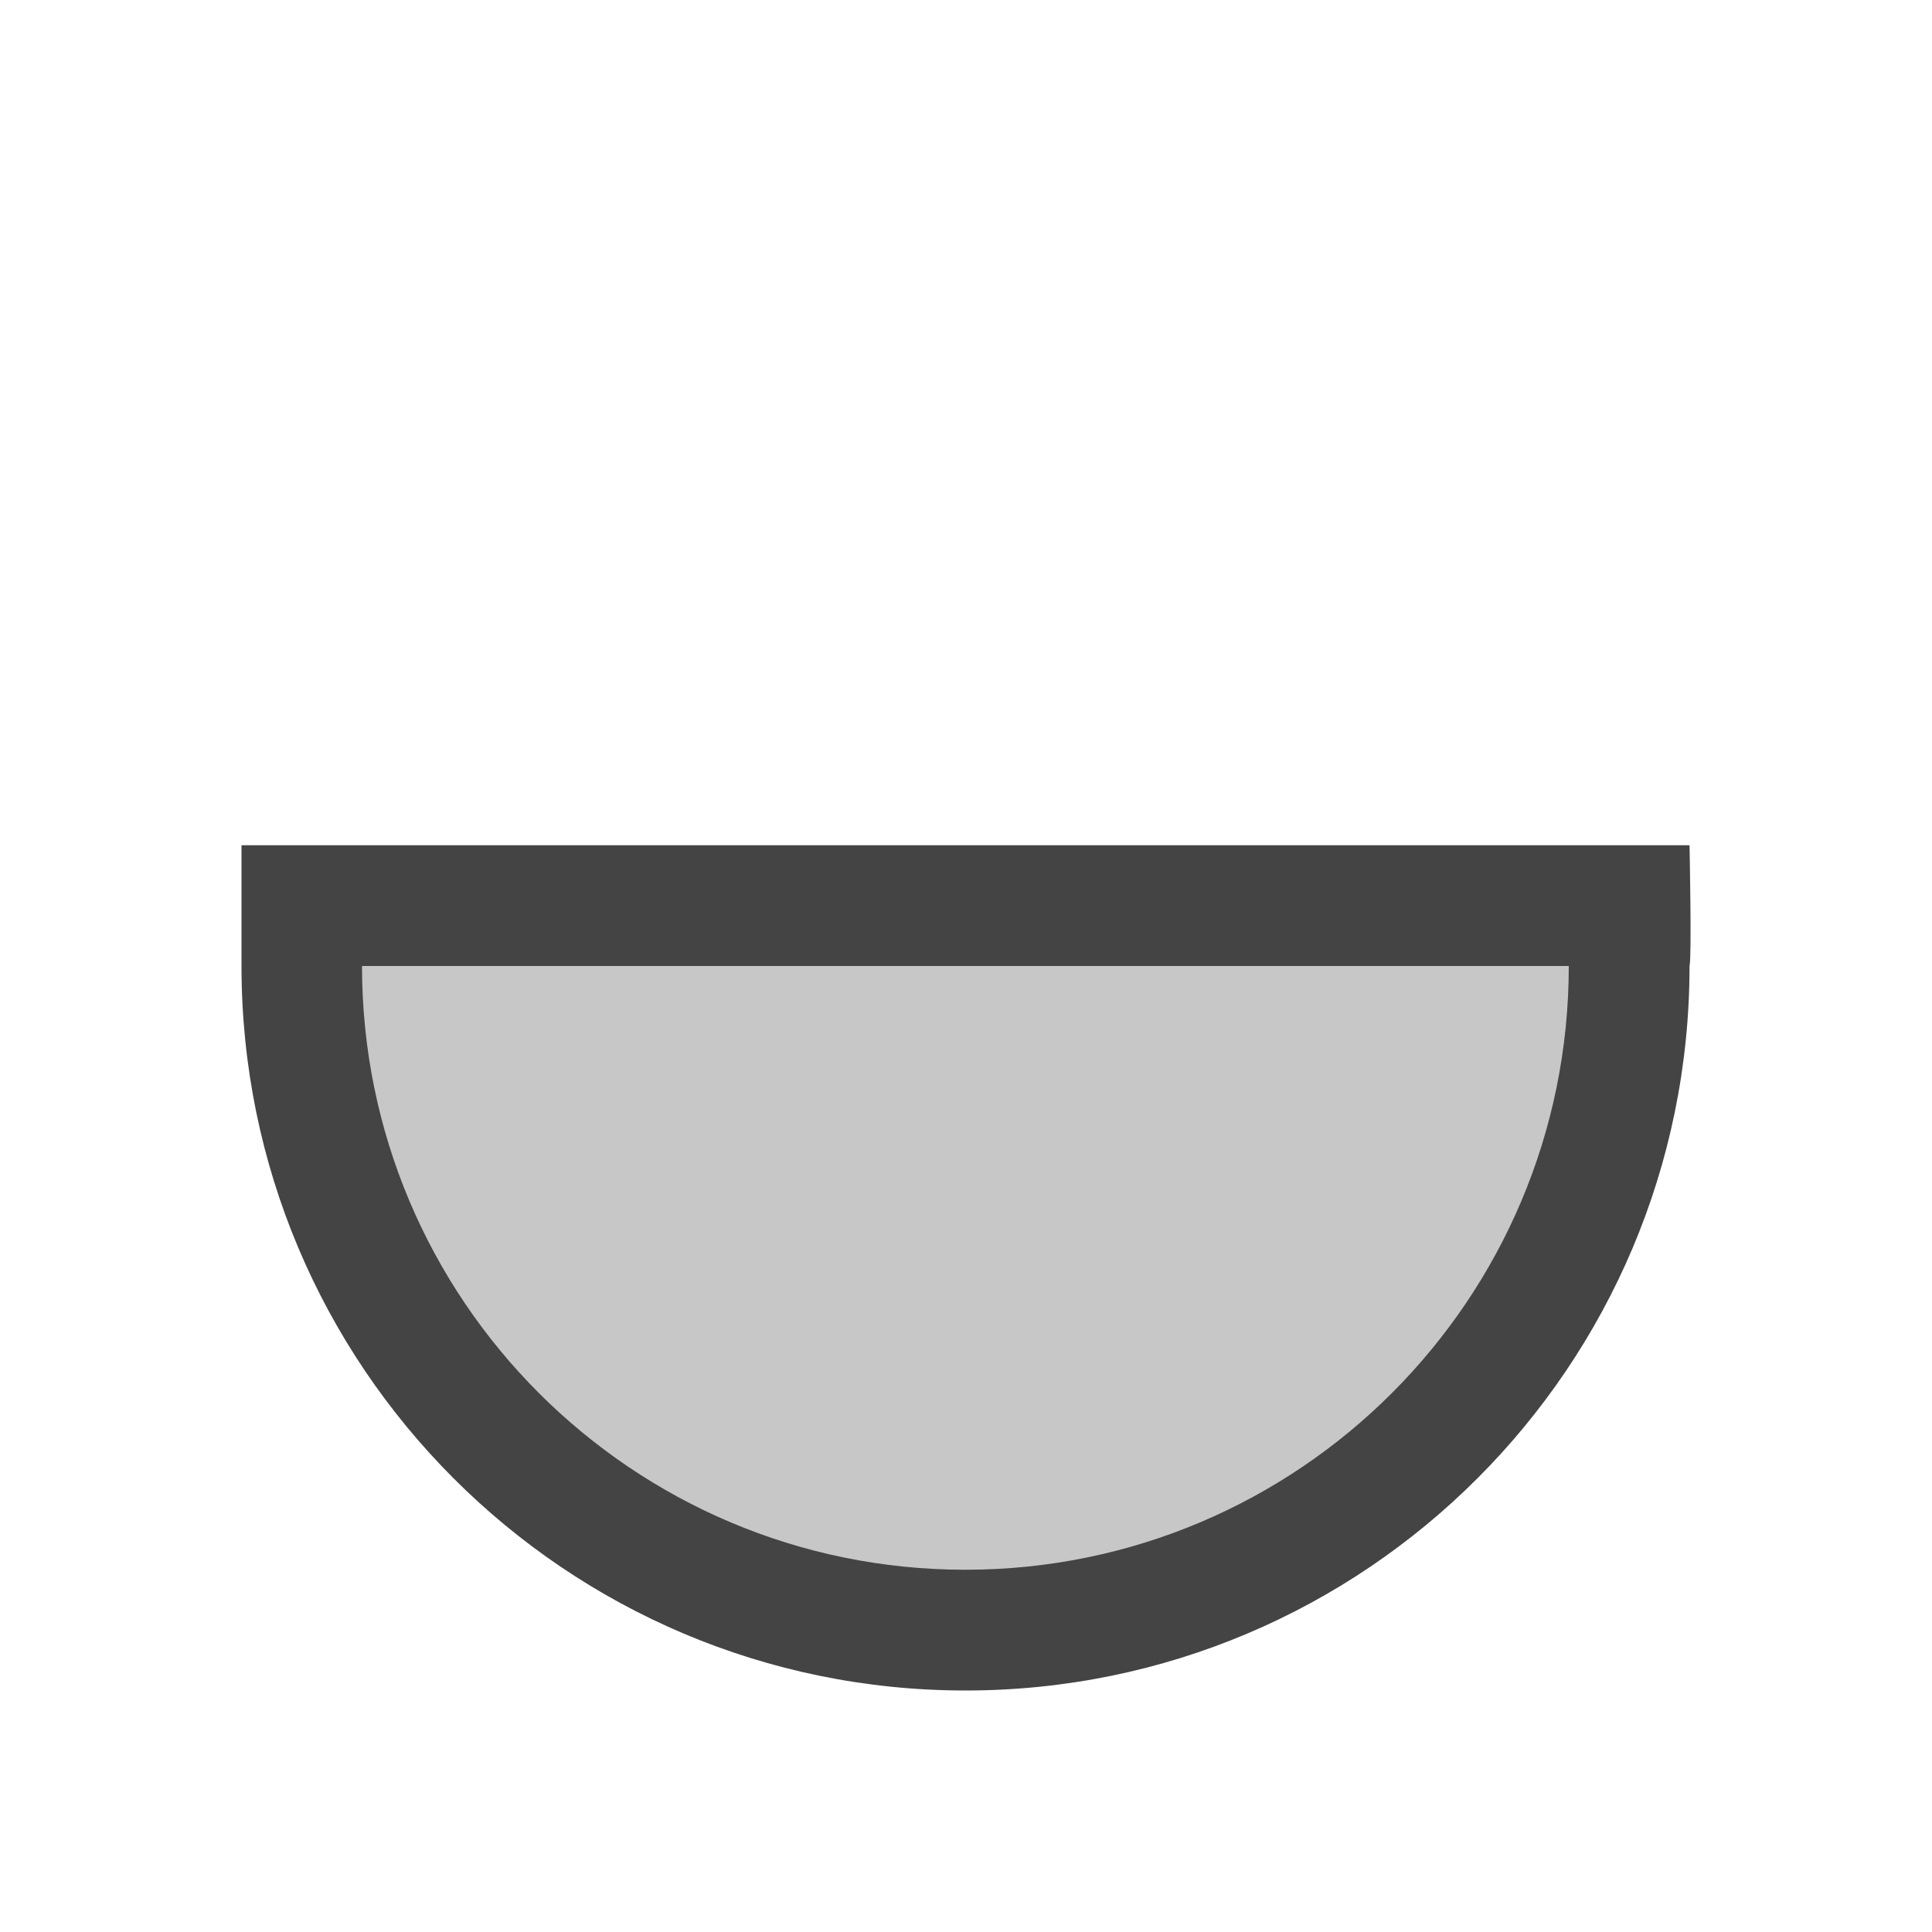
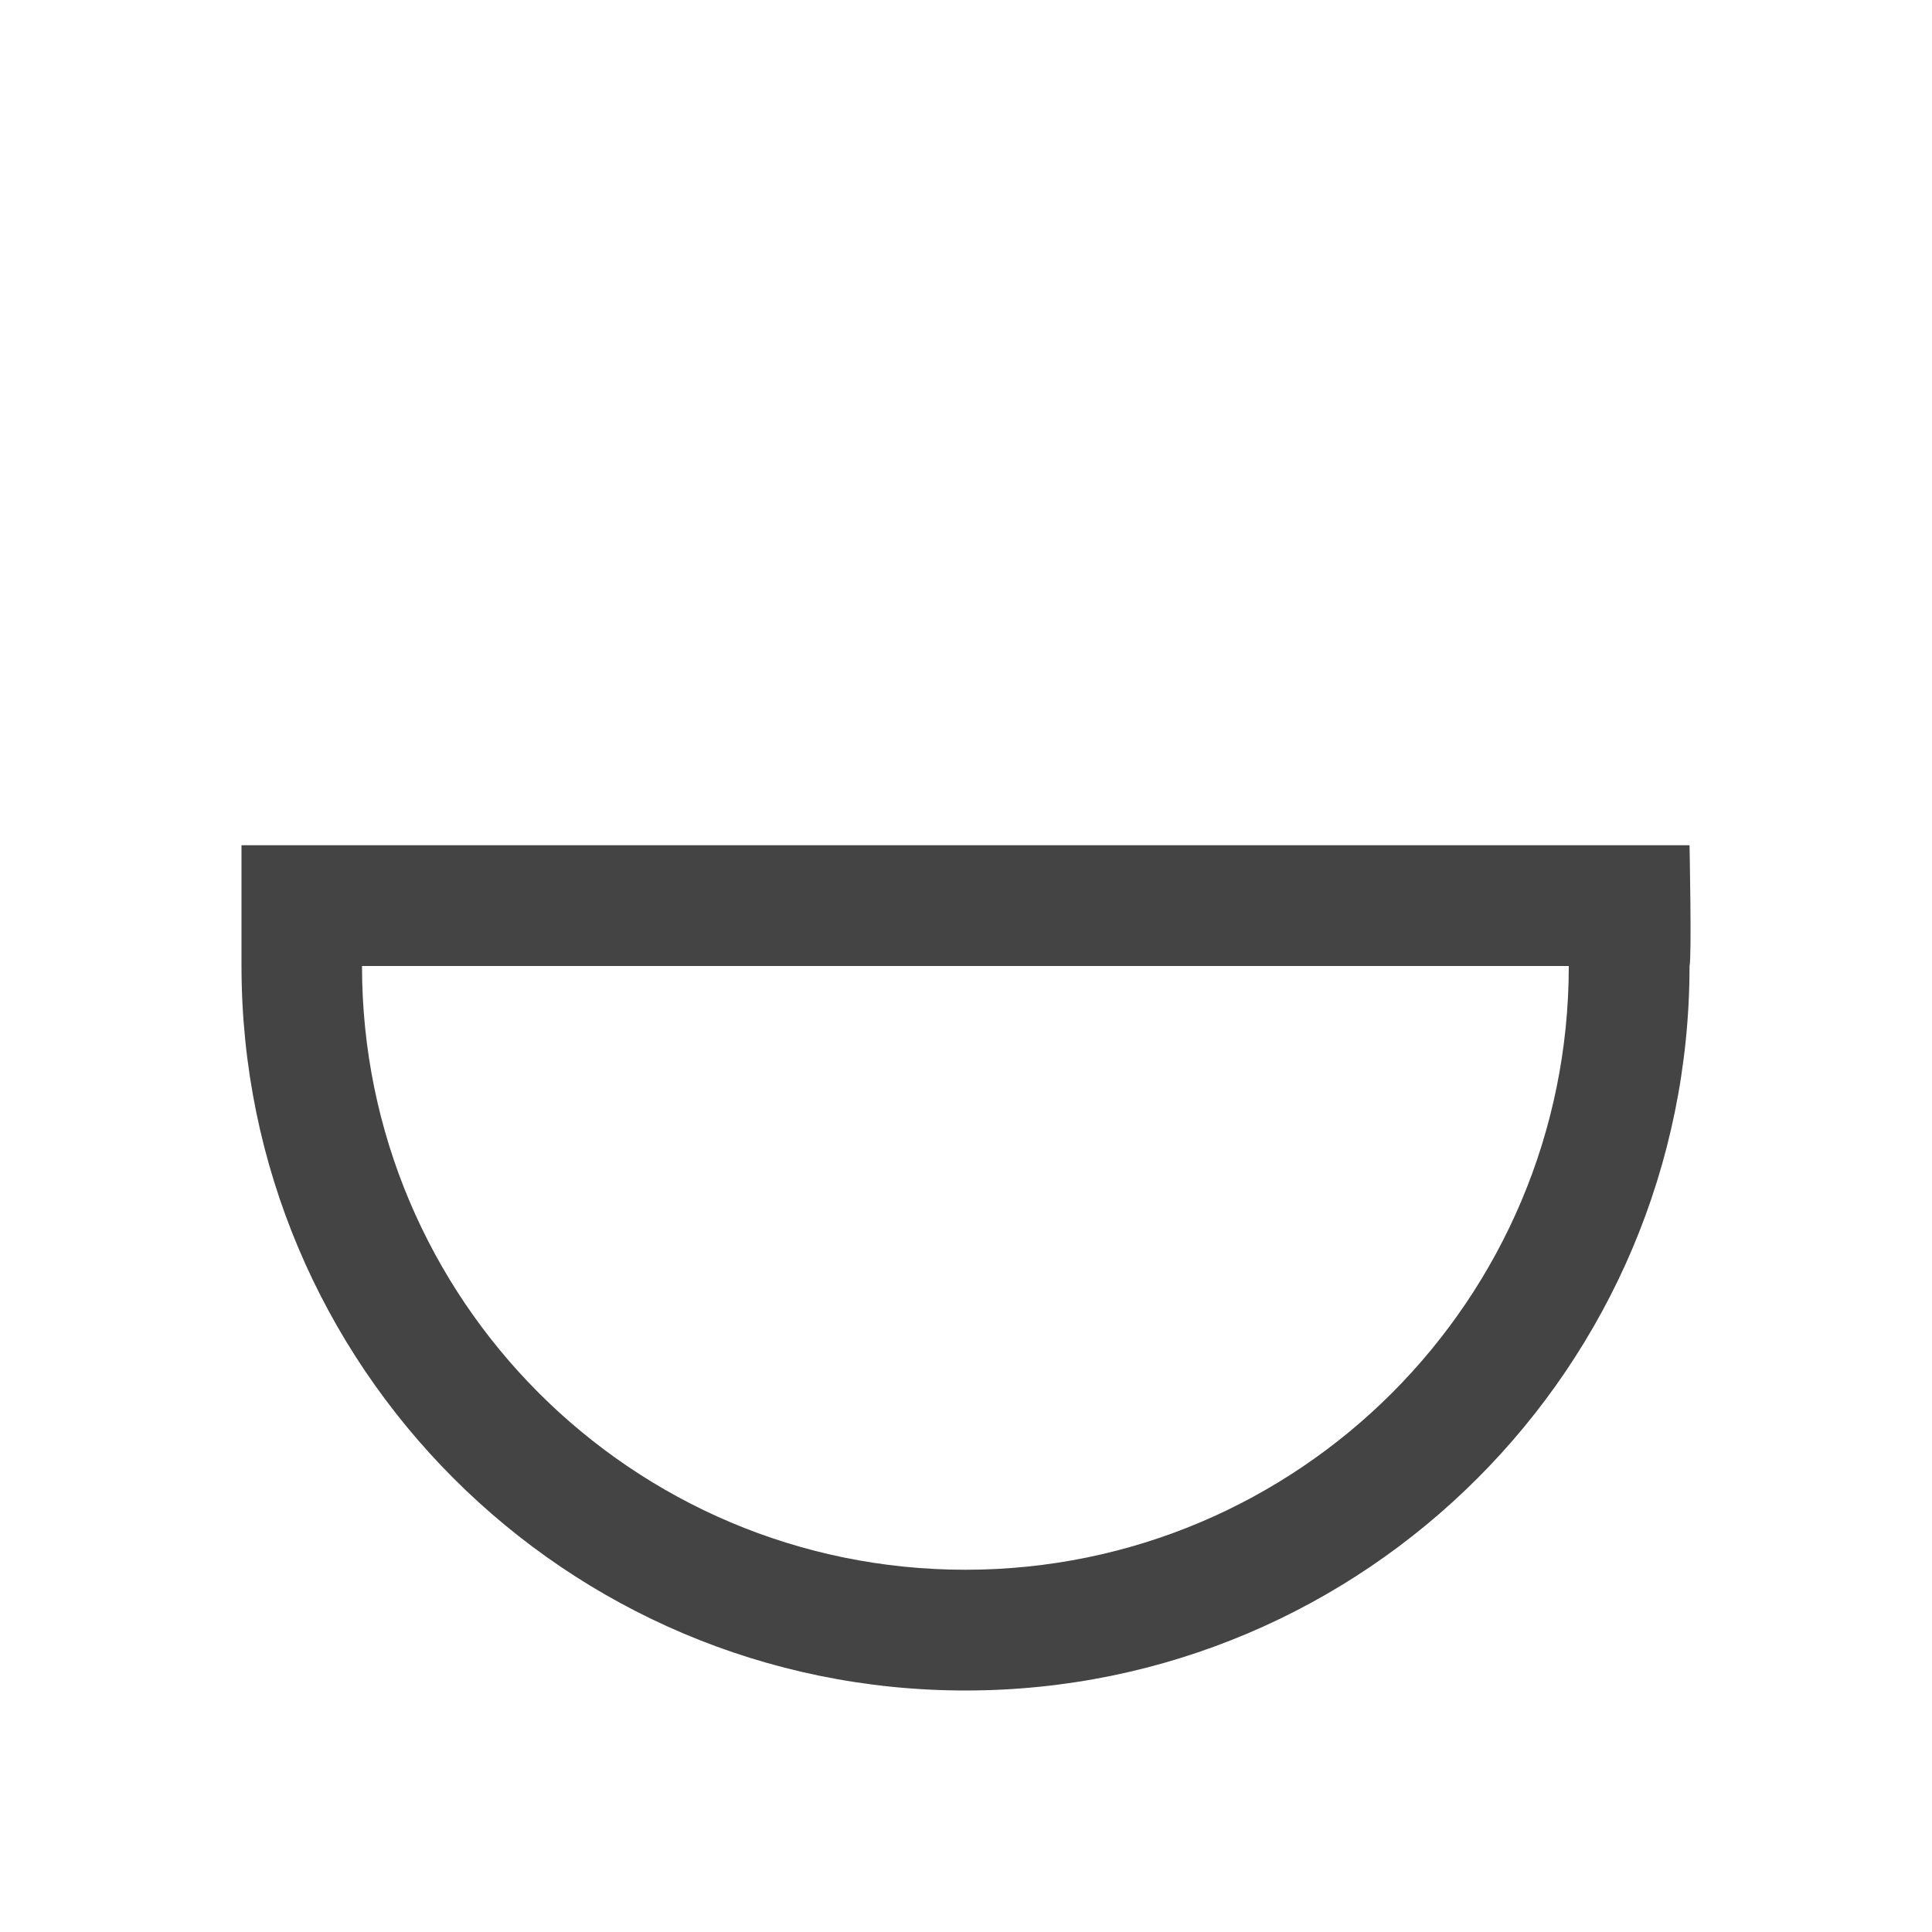
<svg xmlns="http://www.w3.org/2000/svg" style="fill-rule:evenodd;clip-rule:evenodd;stroke-linejoin:round;stroke-miterlimit:2" width="100%" height="100%" viewBox="0 0 16 16" xml:space="preserve">
  <defs>
    <style id="current-color-scheme" type="text/css">
   .ColorScheme-Text { color:#444444; } .ColorScheme-Highlight { color:#4285f4; } .ColorScheme-NeutralText { color:#ff9800; } .ColorScheme-PositiveText { color:#4caf50; } .ColorScheme-NegativeText { color:#f44336; }
  </style>
  </defs>
-   <path style="fill:currentColor;fill-opacity:0.3;" class="ColorScheme-Text" d="M7.356,13.321c-0.933,-0.133 -1.867,-0.542 -2.628,-1.15c-0.256,-0.205 -0.708,-0.667 -0.929,-0.949c-0.704,-0.899 -1.207,-2.199 -1.264,-3.266c-0.008,-0.147 -0.019,-0.322 -0.026,-0.389l-0.012,-0.121l11.169,-0l-0,0.213c-0,0.318 -0.07,0.828 -0.173,1.253c-0.563,2.342 -2.429,4.099 -4.683,4.409c-0.401,0.055 -1.064,0.055 -1.454,-0Z" />
  <path style="fill:currentColor;" class="ColorScheme-Text" d="M2,7l0,1c0,3.314 2.684,6 5.996,6c3.311,0 5.996,-2.686 5.996,-6c0.019,-0.069 0,-1 0,-1l-11.992,0Zm0.999,1l9.993,0c0,2.761 -2.237,5 -4.997,5c-2.76,0 -4.997,-2.239 -4.997,-5" />
</svg>